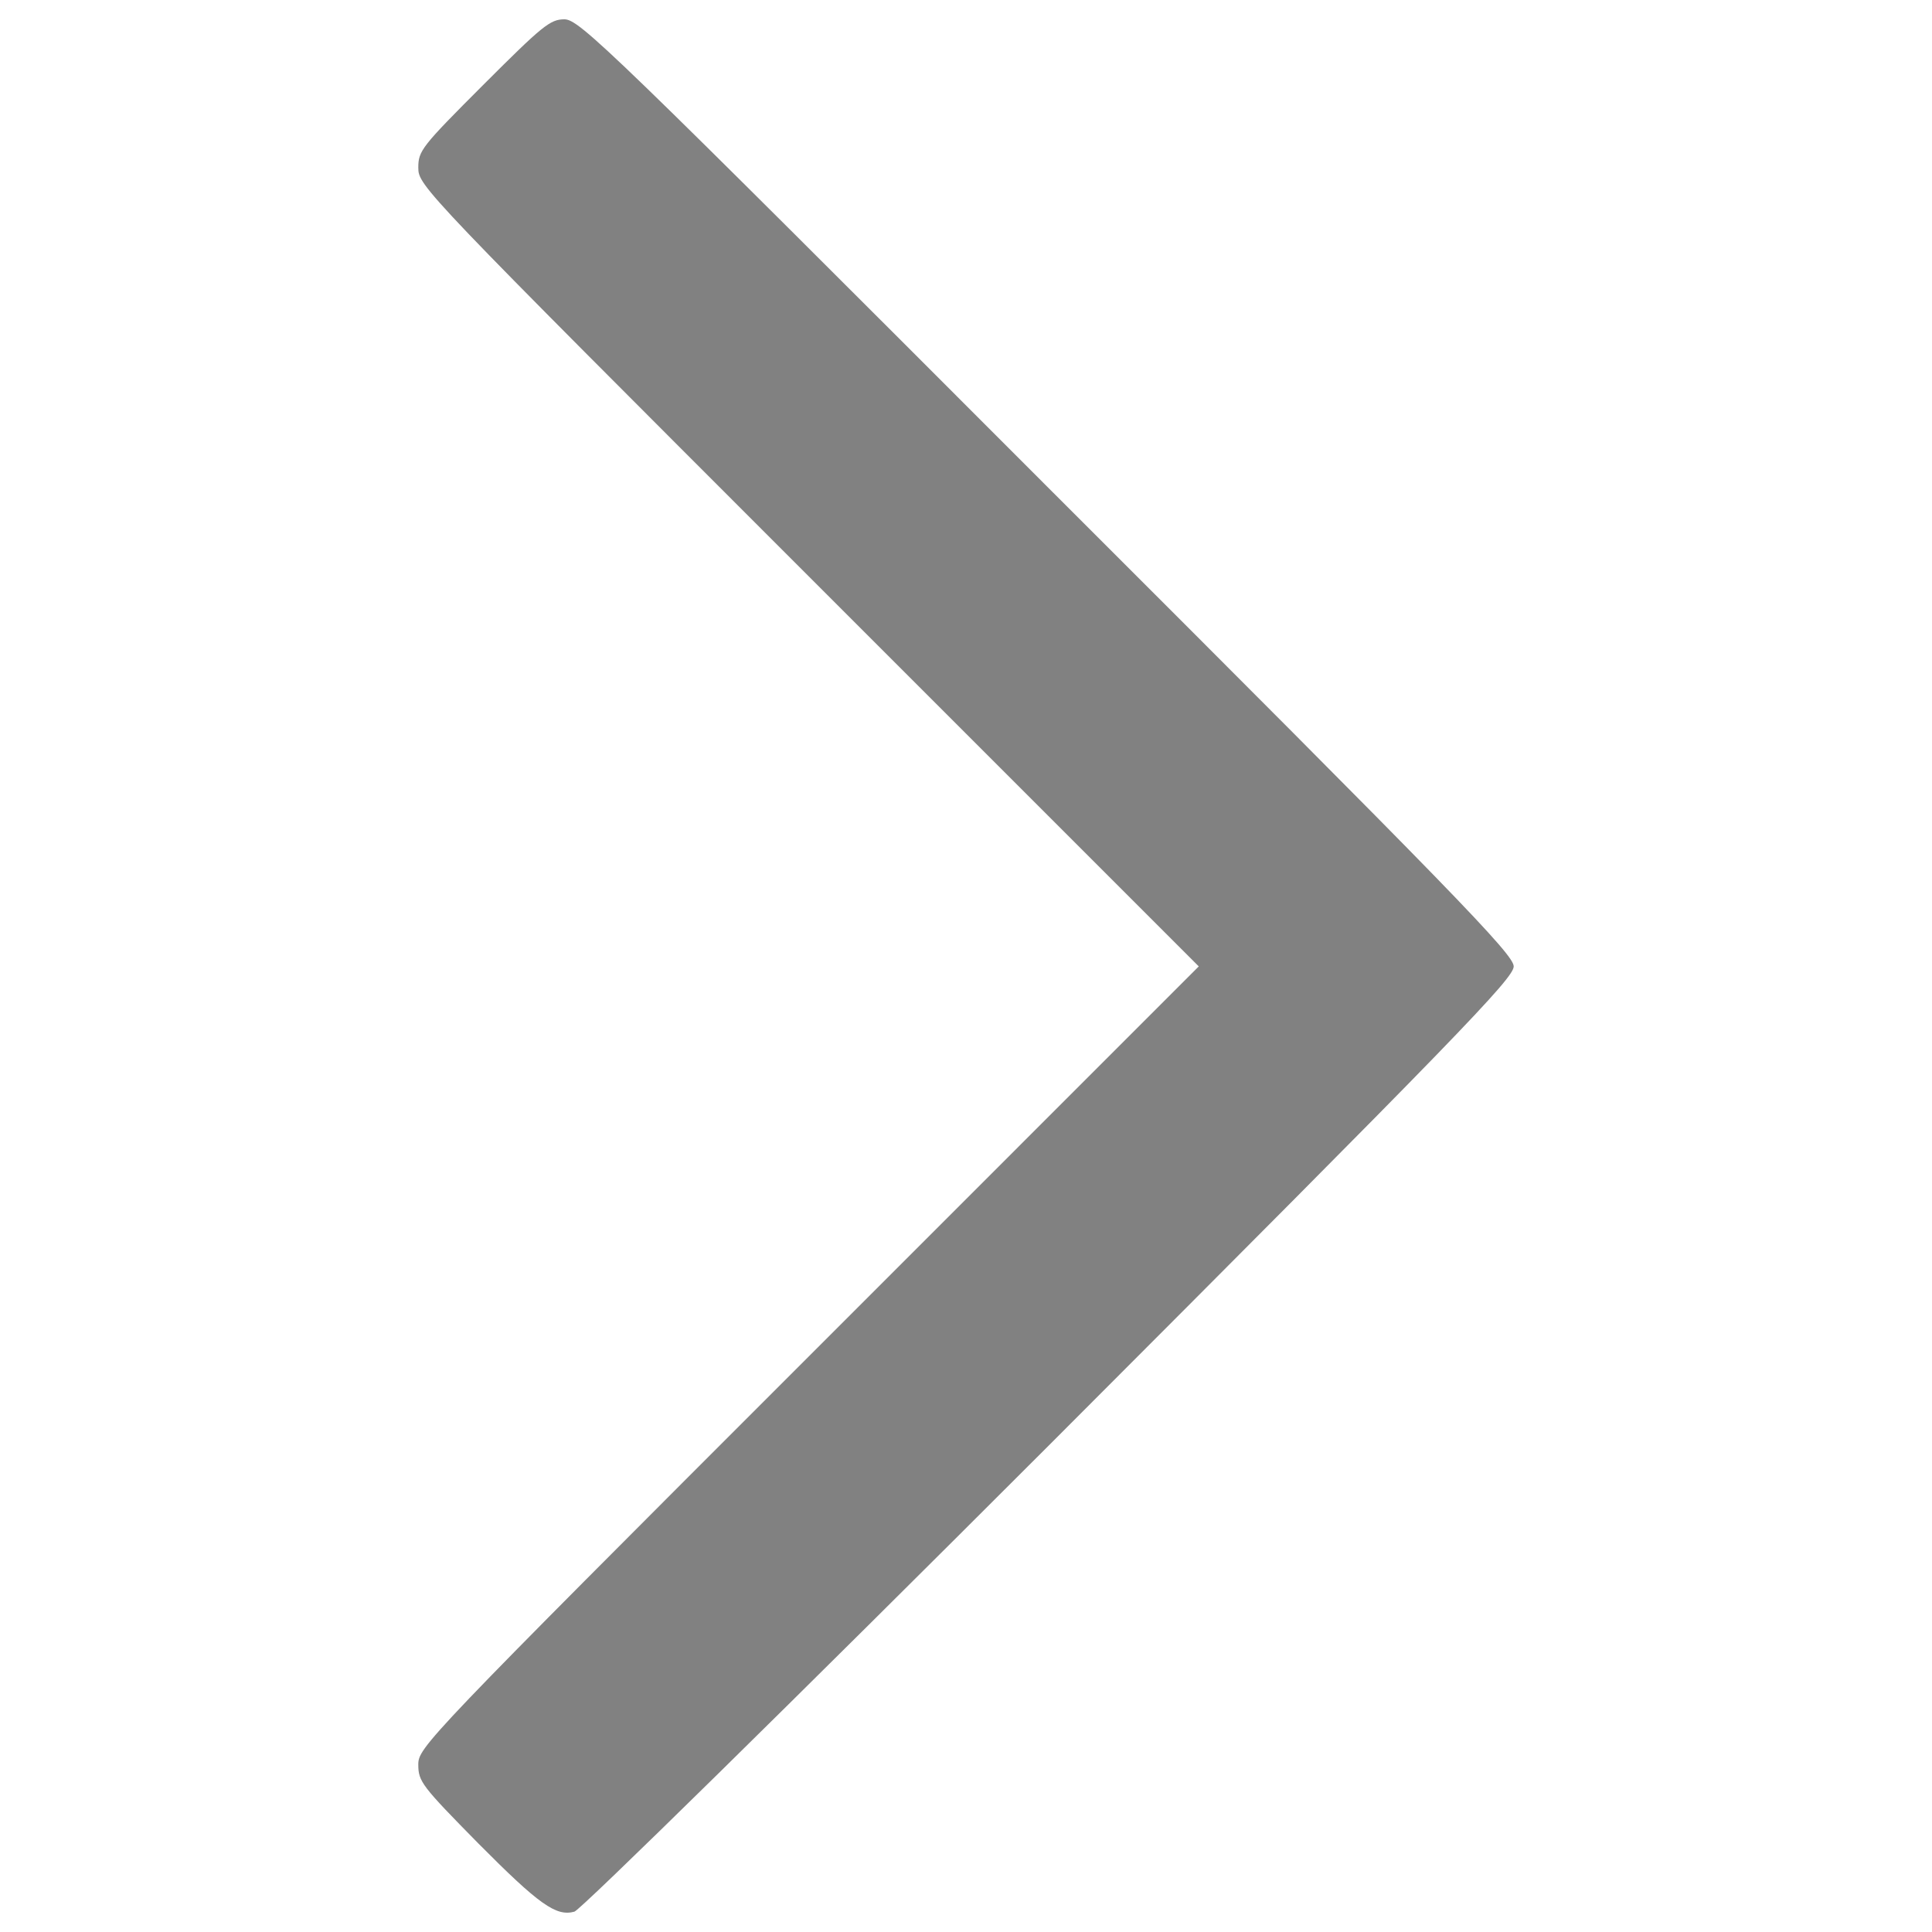
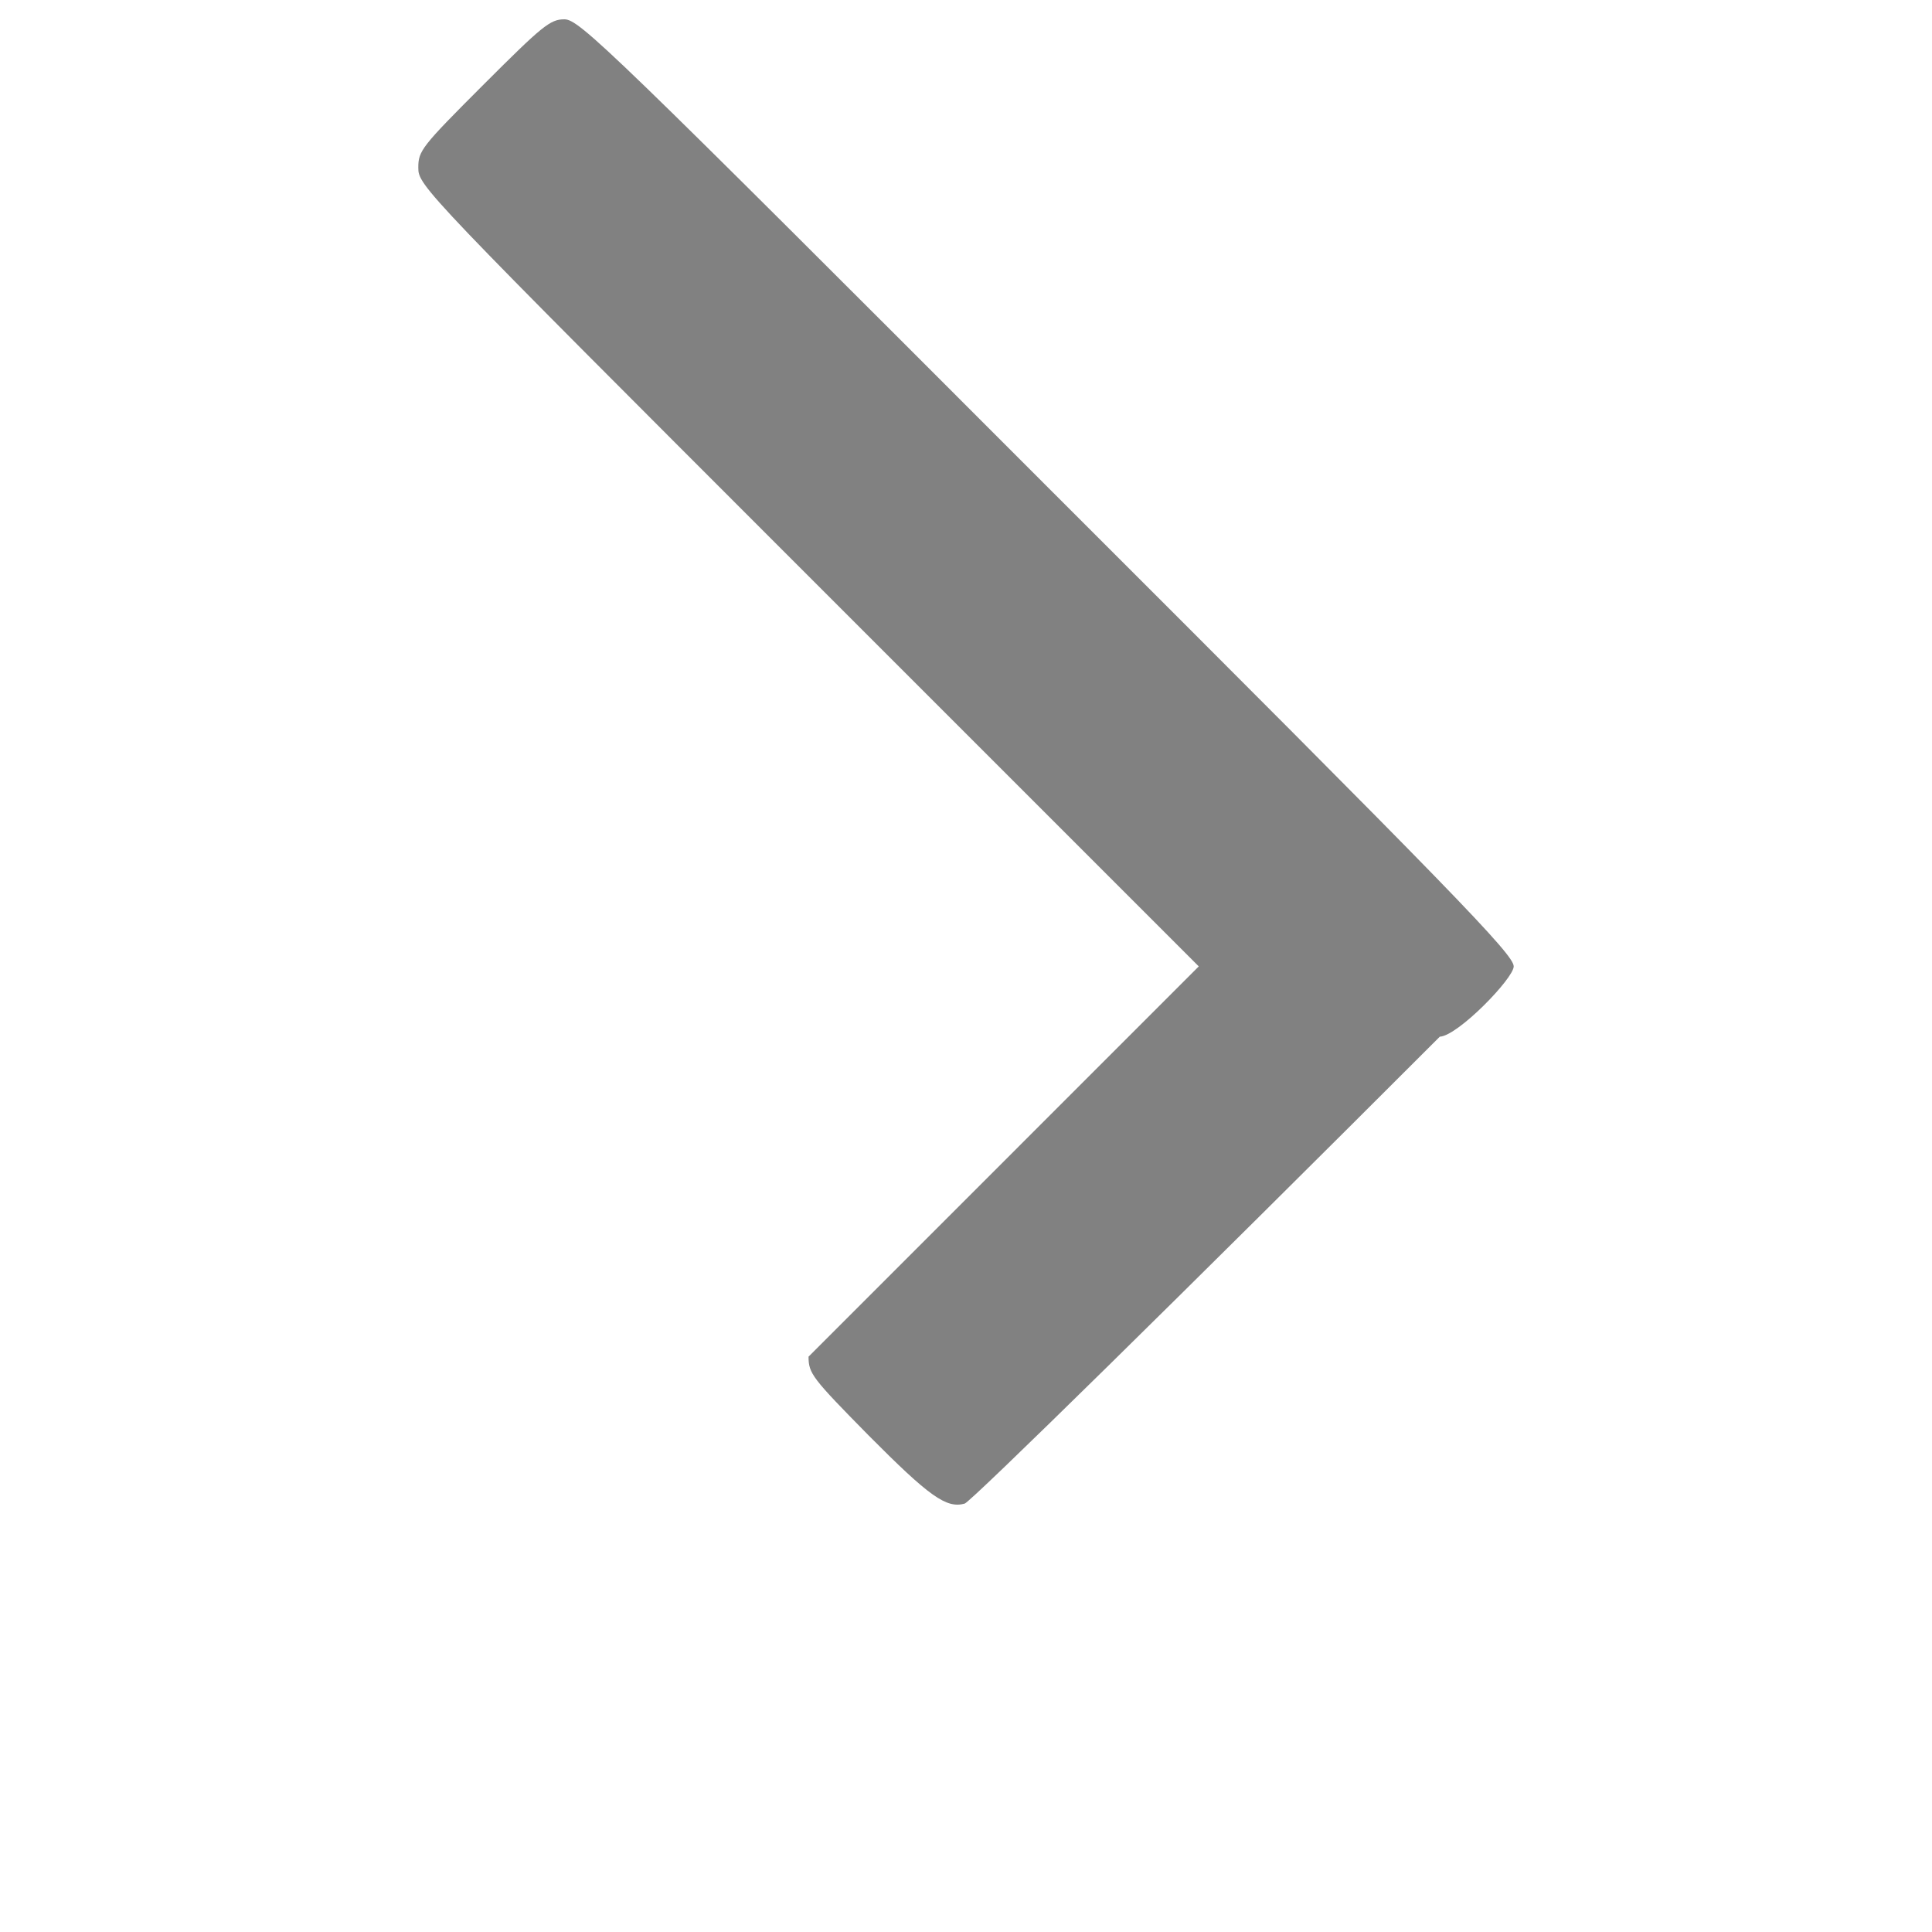
<svg xmlns="http://www.w3.org/2000/svg" version="1.1" x="0px" y="0px" viewBox="0 0 1000 1000" enable-background="new 0 0 1000 1000" xml:space="preserve">
  <g>
    <g fill="#818181" transform="translate(0,511) scale(0.1,-0.1)">
-       <path fill="#818181" d="M2502.9,4672.2c-321.3-321.3-337.8-342.6-337.8-430c0-94.5,21.3-115.8,2019.9-2114.4L6204.8,107.9L4185-1912C2195.8-3901.1,2165.1-3934.2,2165.1-4024c0-87.4,18.9-111,309.5-406.3c316.6-318.9,404-380.4,498.5-354.4c30.7,7.1,1136.3,1093.8,2459.3,2416.8C7546.7-251.2,7834.9,46.5,7834.9,107.9c0,61.4-290.6,361.5-2416.8,2485.3C3145.5,4868.3,2999,5010,2921,5010C2847.8,5010,2807.7,4976.9,2502.9,4672.2z" />
+       <path fill="#818181" d="M2502.9,4672.2c-321.3-321.3-337.8-342.6-337.8-430c0-94.5,21.3-115.8,2019.9-2114.4L6204.8,107.9L4185-1912c0-87.4,18.9-111,309.5-406.3c316.6-318.9,404-380.4,498.5-354.4c30.7,7.1,1136.3,1093.8,2459.3,2416.8C7546.7-251.2,7834.9,46.5,7834.9,107.9c0,61.4-290.6,361.5-2416.8,2485.3C3145.5,4868.3,2999,5010,2921,5010C2847.8,5010,2807.7,4976.9,2502.9,4672.2z" />
    </g>
  </g>
</svg>